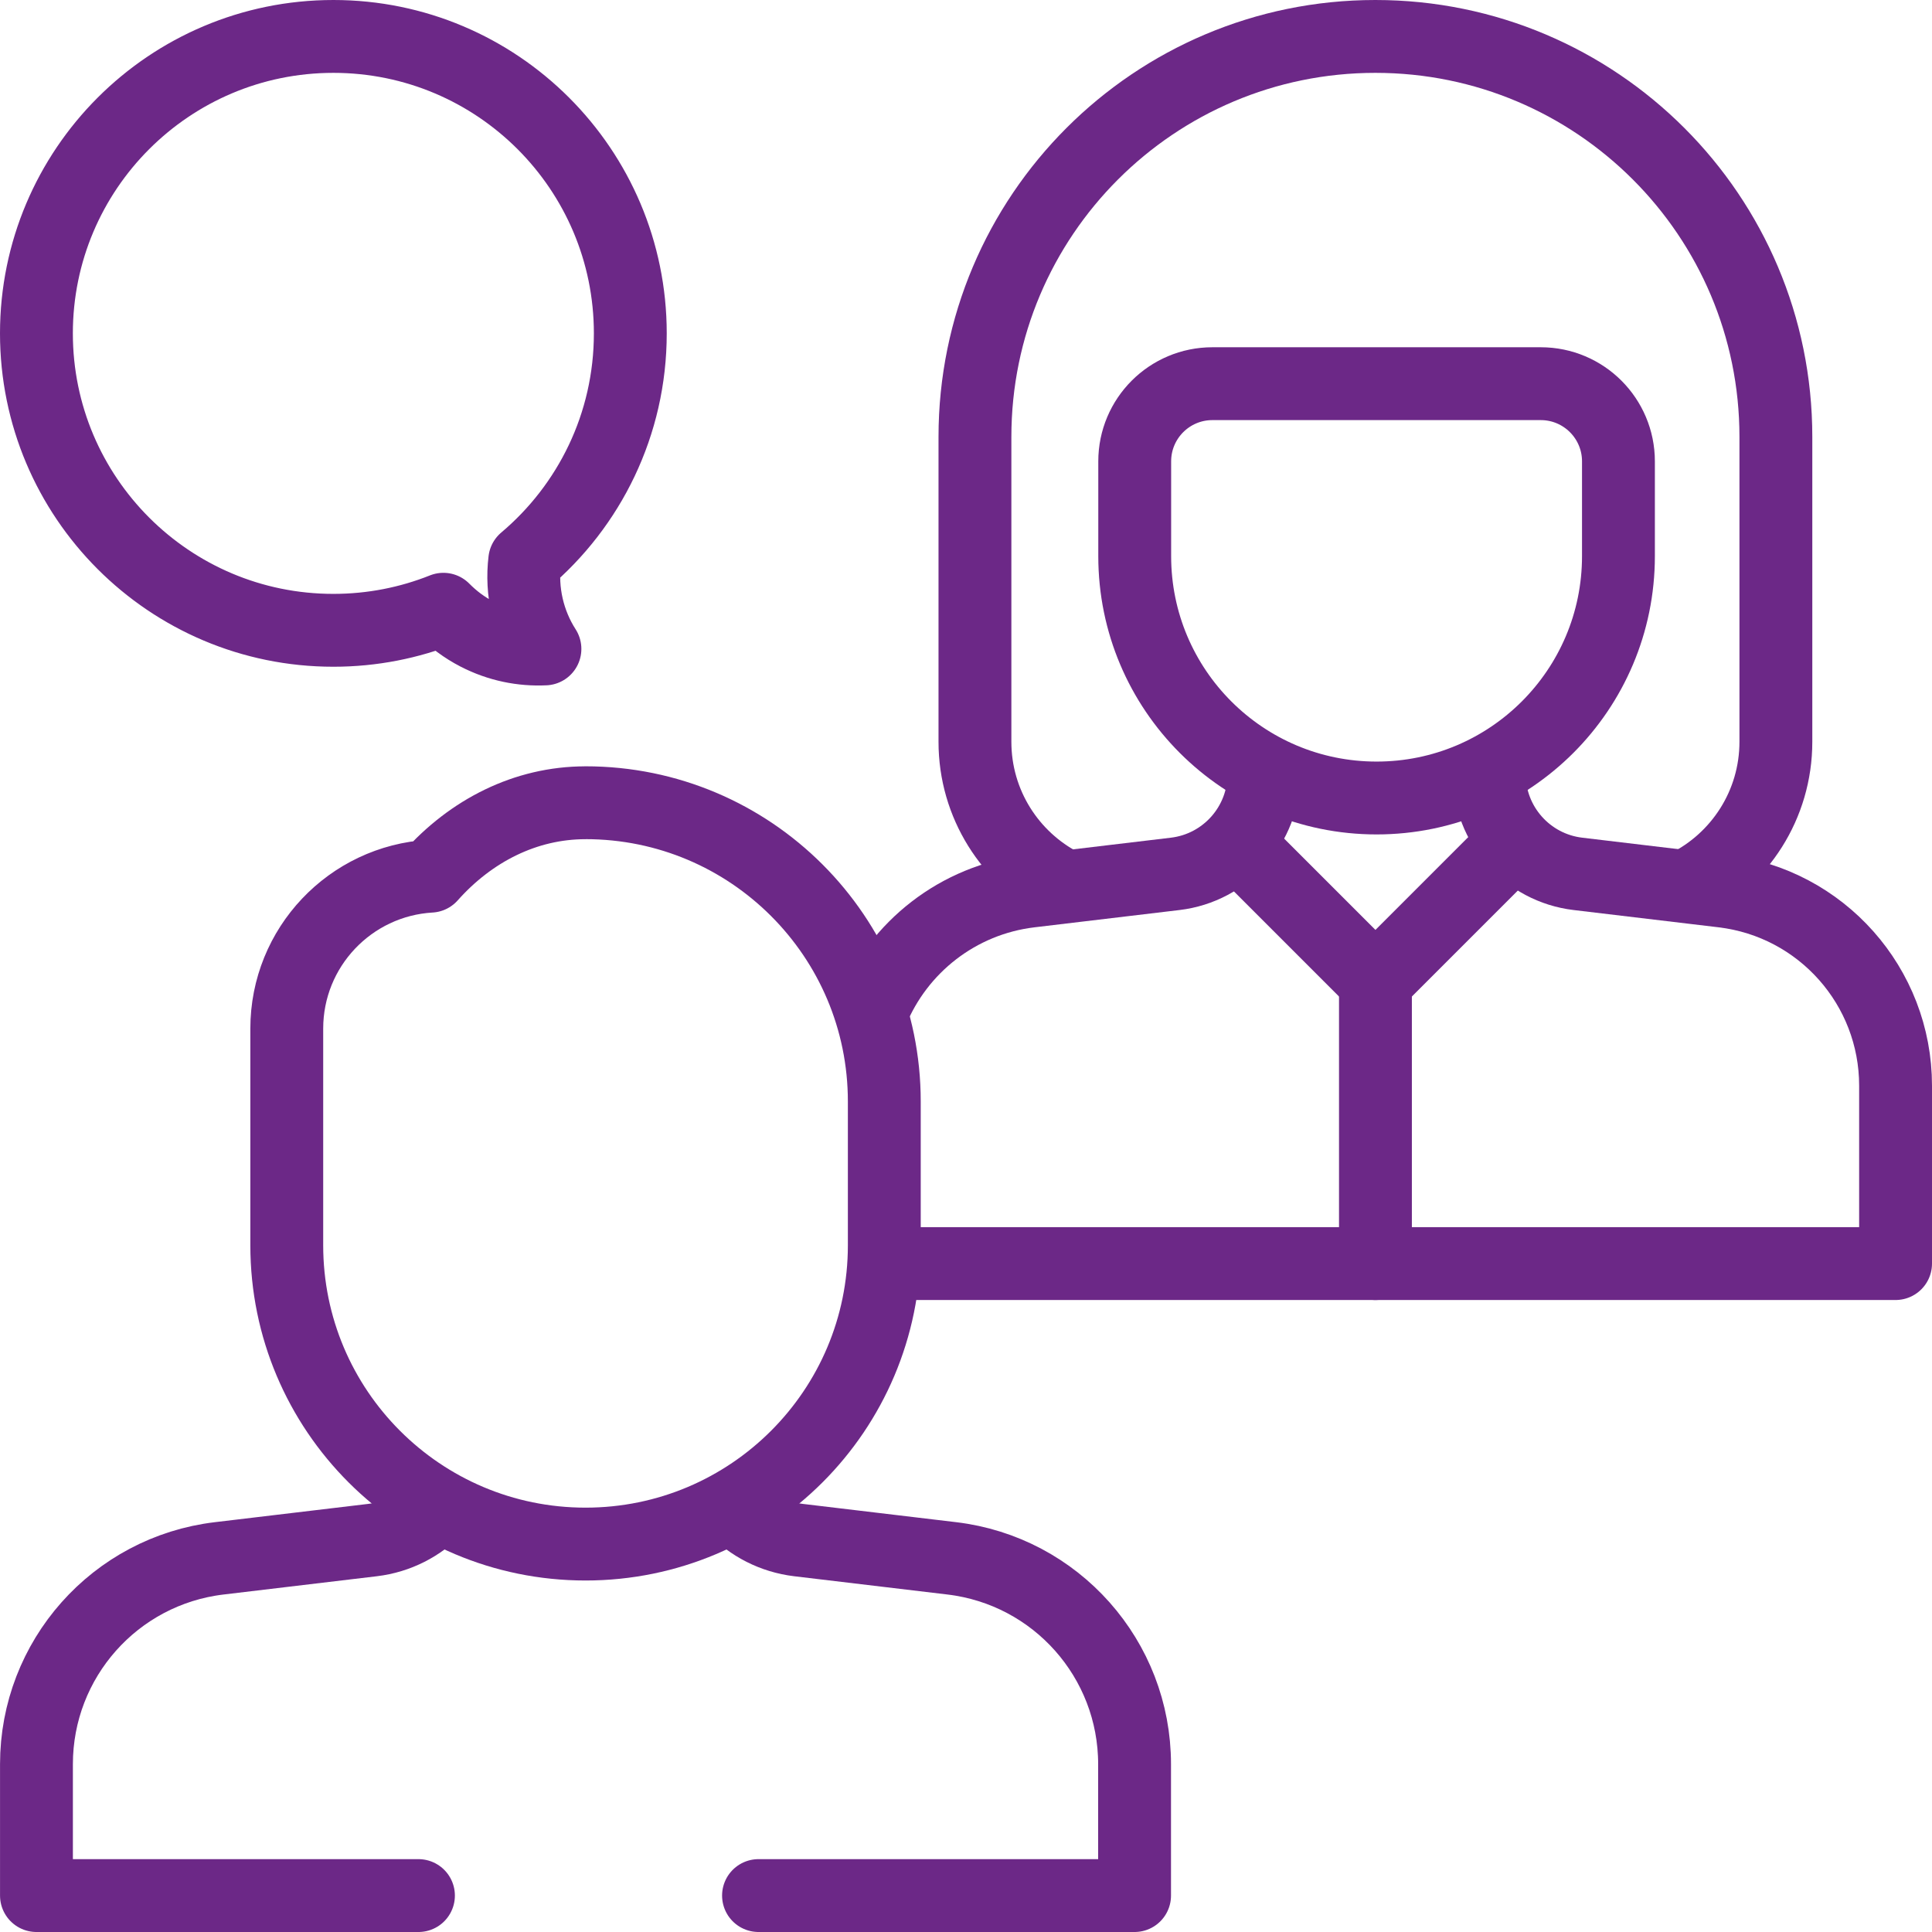
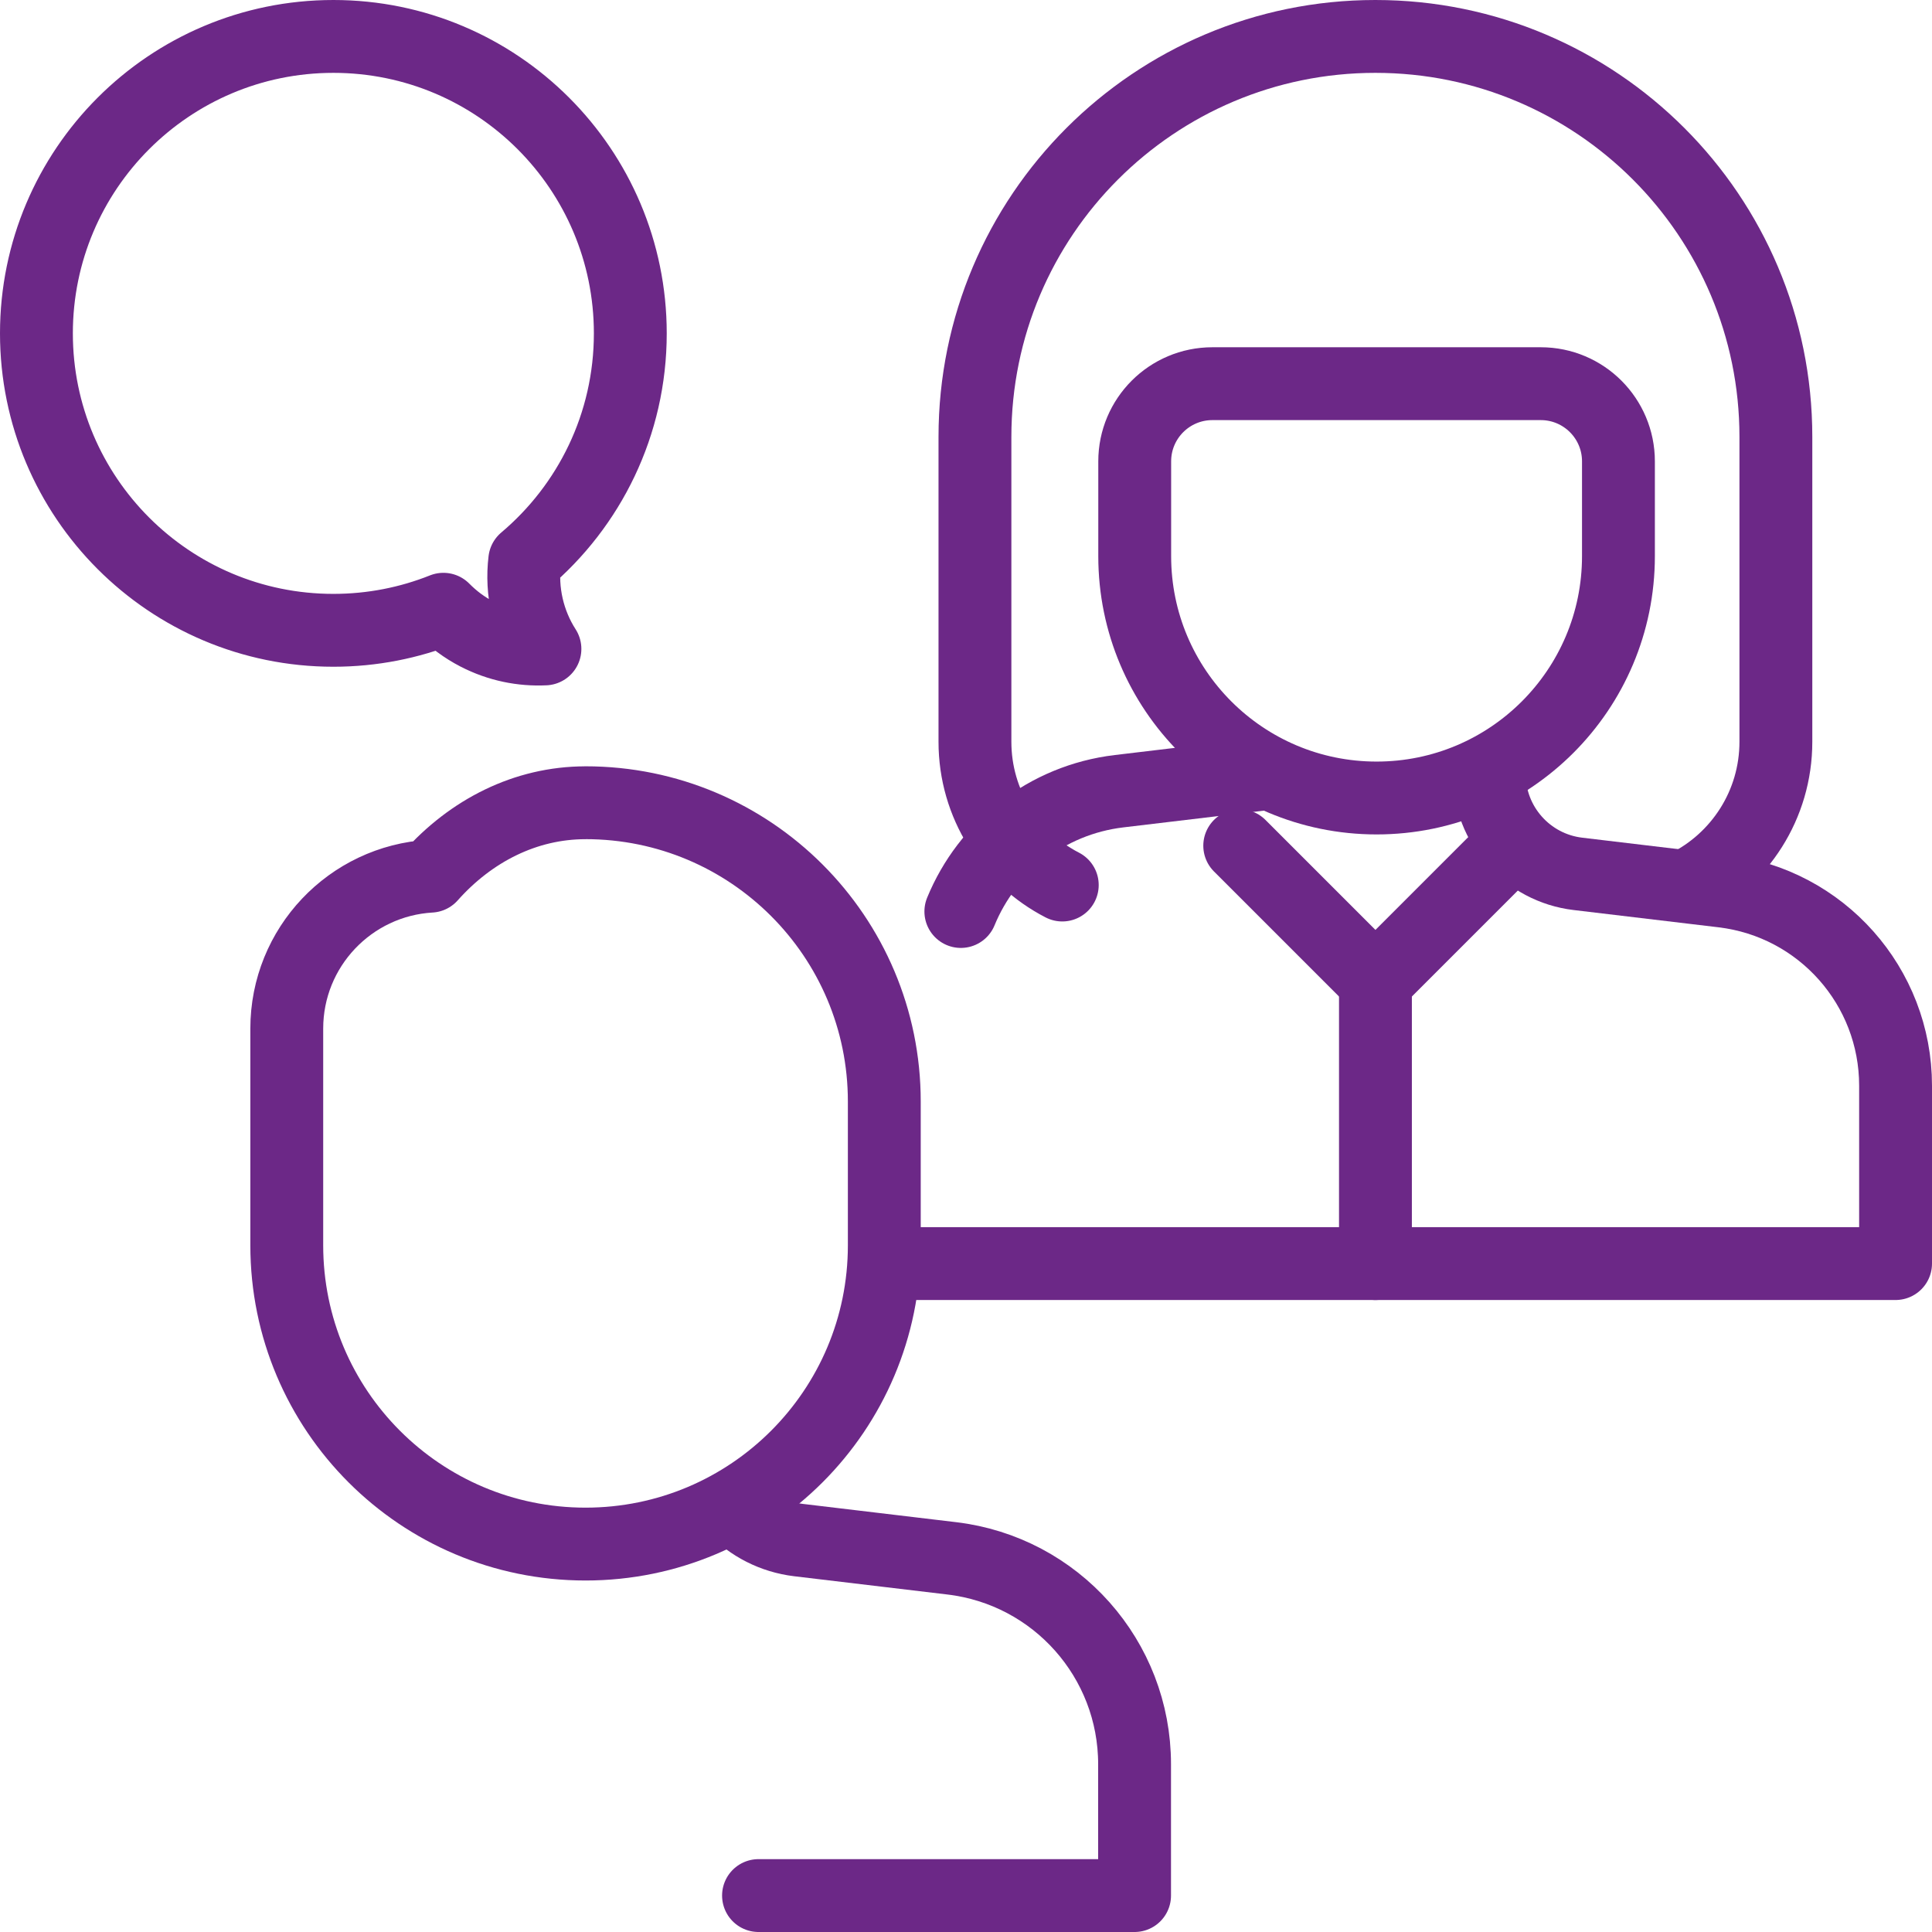
<svg xmlns="http://www.w3.org/2000/svg" height="56.059" viewBox="0 0 56.059 56.059" width="56.059">
  <g style="stroke:#6c2887;stroke-width:2.114;fill:none;fill-rule:evenodd;stroke-linecap:round;stroke-linejoin:round" transform="translate(1.057 1.057)">
    <path d="m47.884 24.651c1.535-.767 2.588-2.353 2.588-4.185l0-8.846c0-6.417-5.202-11.62-11.62-11.62-6.417 0-11.62 5.202-11.62 11.62l0 8.846c0 1.811 1.029 3.381 2.534 4.157" />
    <path d="m34.122 10.076c-1.245 0-2.254 1.009-2.254 2.254v2.75c0 3.876 3.142 7.018 7.018 7.018 3.876 0 7.018-3.142 7.018-7.018v-2.75c0-1.245-1.009-2.254-2.254-2.254z" />
    <path d="m24.703 35.607h29.242v-5.162c0-2.88-2.153-5.305-5.013-5.645l-4.204-.501c-1.468-.175-2.574-1.42-2.574-2.899" />
-     <path d="m35.617 21.4c0 1.479-1.106 2.724-2.574 2.899l-4.204.501c-2.105.251-3.827 1.631-4.59 3.49" />
+     <path d="m35.617 21.4l-4.204.501c-2.105.251-3.827 1.631-4.59 3.49" />
    <path d="m42.791 23.482-3.938 3.938-3.938-3.938" />
    <path d="m38.853 27.42v8.187" />
-     <path d="m11.618 42.698c-.48.502-1.13.844-1.867.932l-4.447.53c-3.025.36-5.303 2.926-5.303 5.972v3.813h11.084" />
    <path d="m20.952 53.945h10.912v-3.813c0-3.047-2.278-5.612-5.304-5.972l-4.447-.53c-.736-.088-1.387-.43-1.867-.932" />
    <path d="m15.932 22.236c-1.743 0-3.325.811-4.498 2.13-2.326.136-4.17 2.064-4.17 4.424v6.287c0 4.788 3.881 8.669 8.669 8.669 4.788 0 8.669-3.881 8.669-8.669v-4.173c0-4.787-3.881-8.669-8.669-8.669z" />
    <path d="m8.616 0c4.758 0 8.616 3.858 8.616 8.616 0 2.643-1.19 5.007-3.063 6.587-.11.902.101 1.813.586 2.569-.659.032-1.335-.102-1.963-.426-.375-.193-.702-.44-.983-.725-.987.394-2.065.611-3.193.611-4.759-0-8.616-3.858-8.616-8.616 0-4.758 3.858-8.616 8.616-8.616z" />
  </g>
</svg>